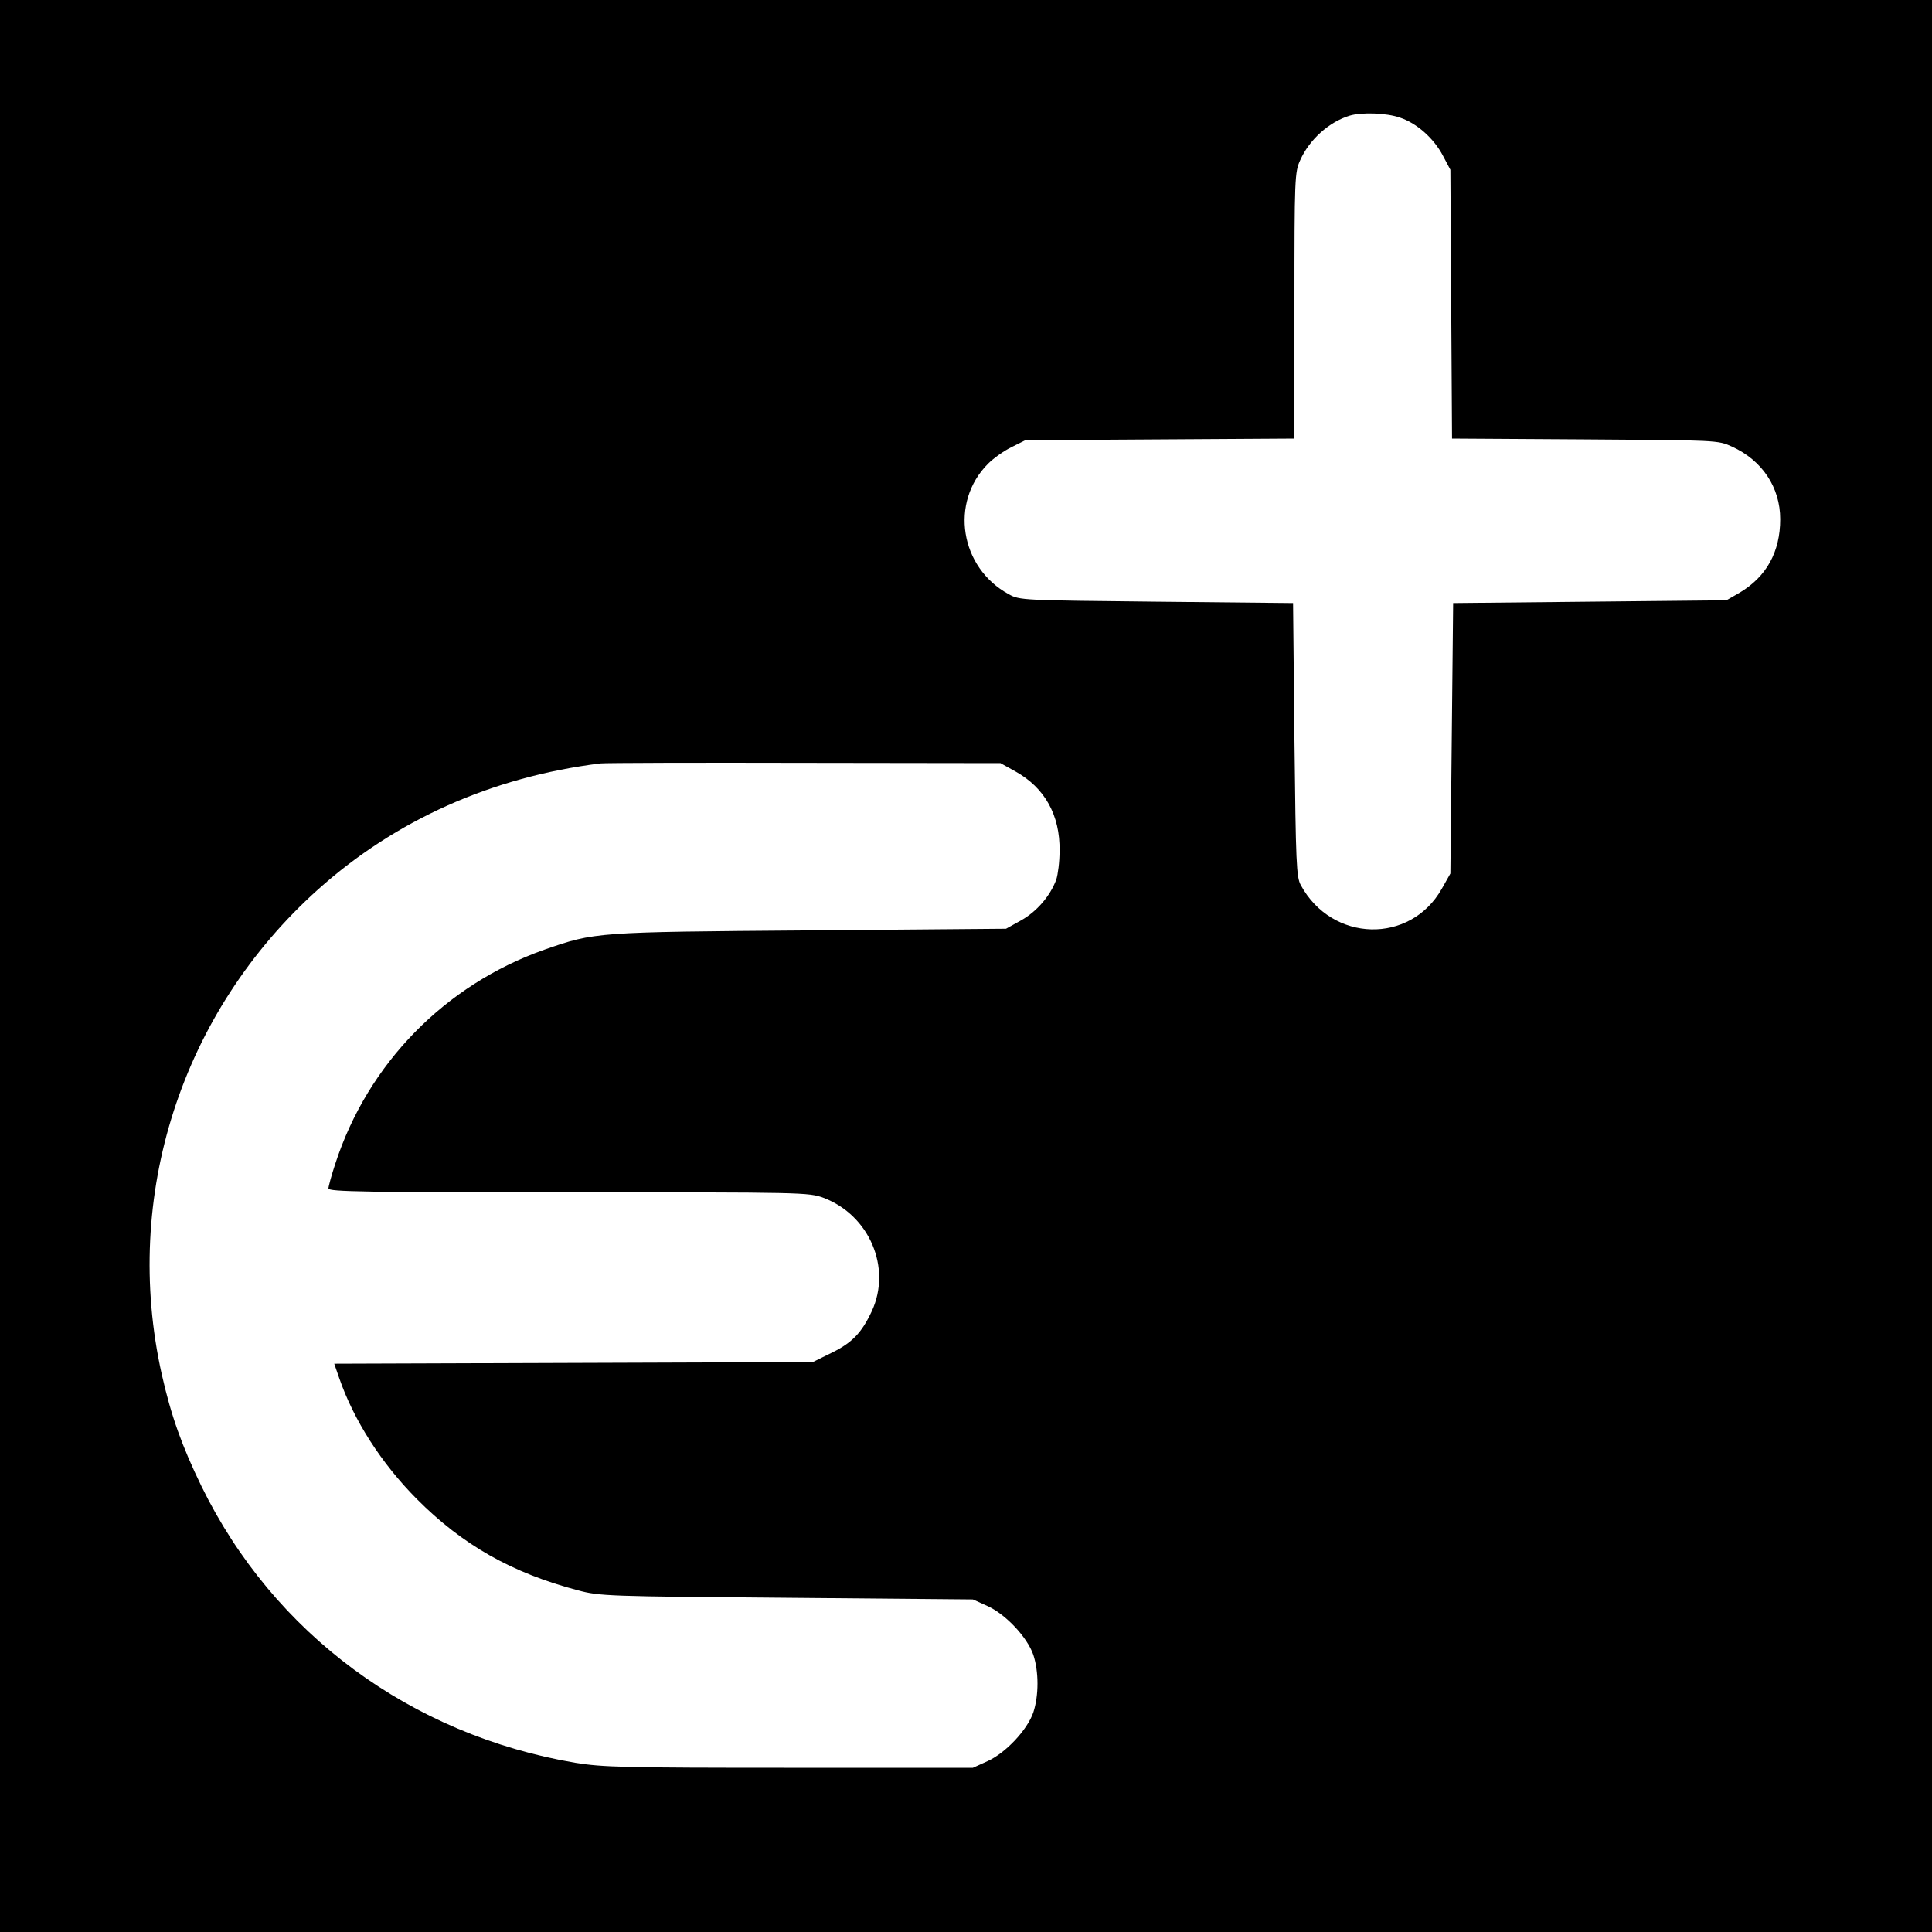
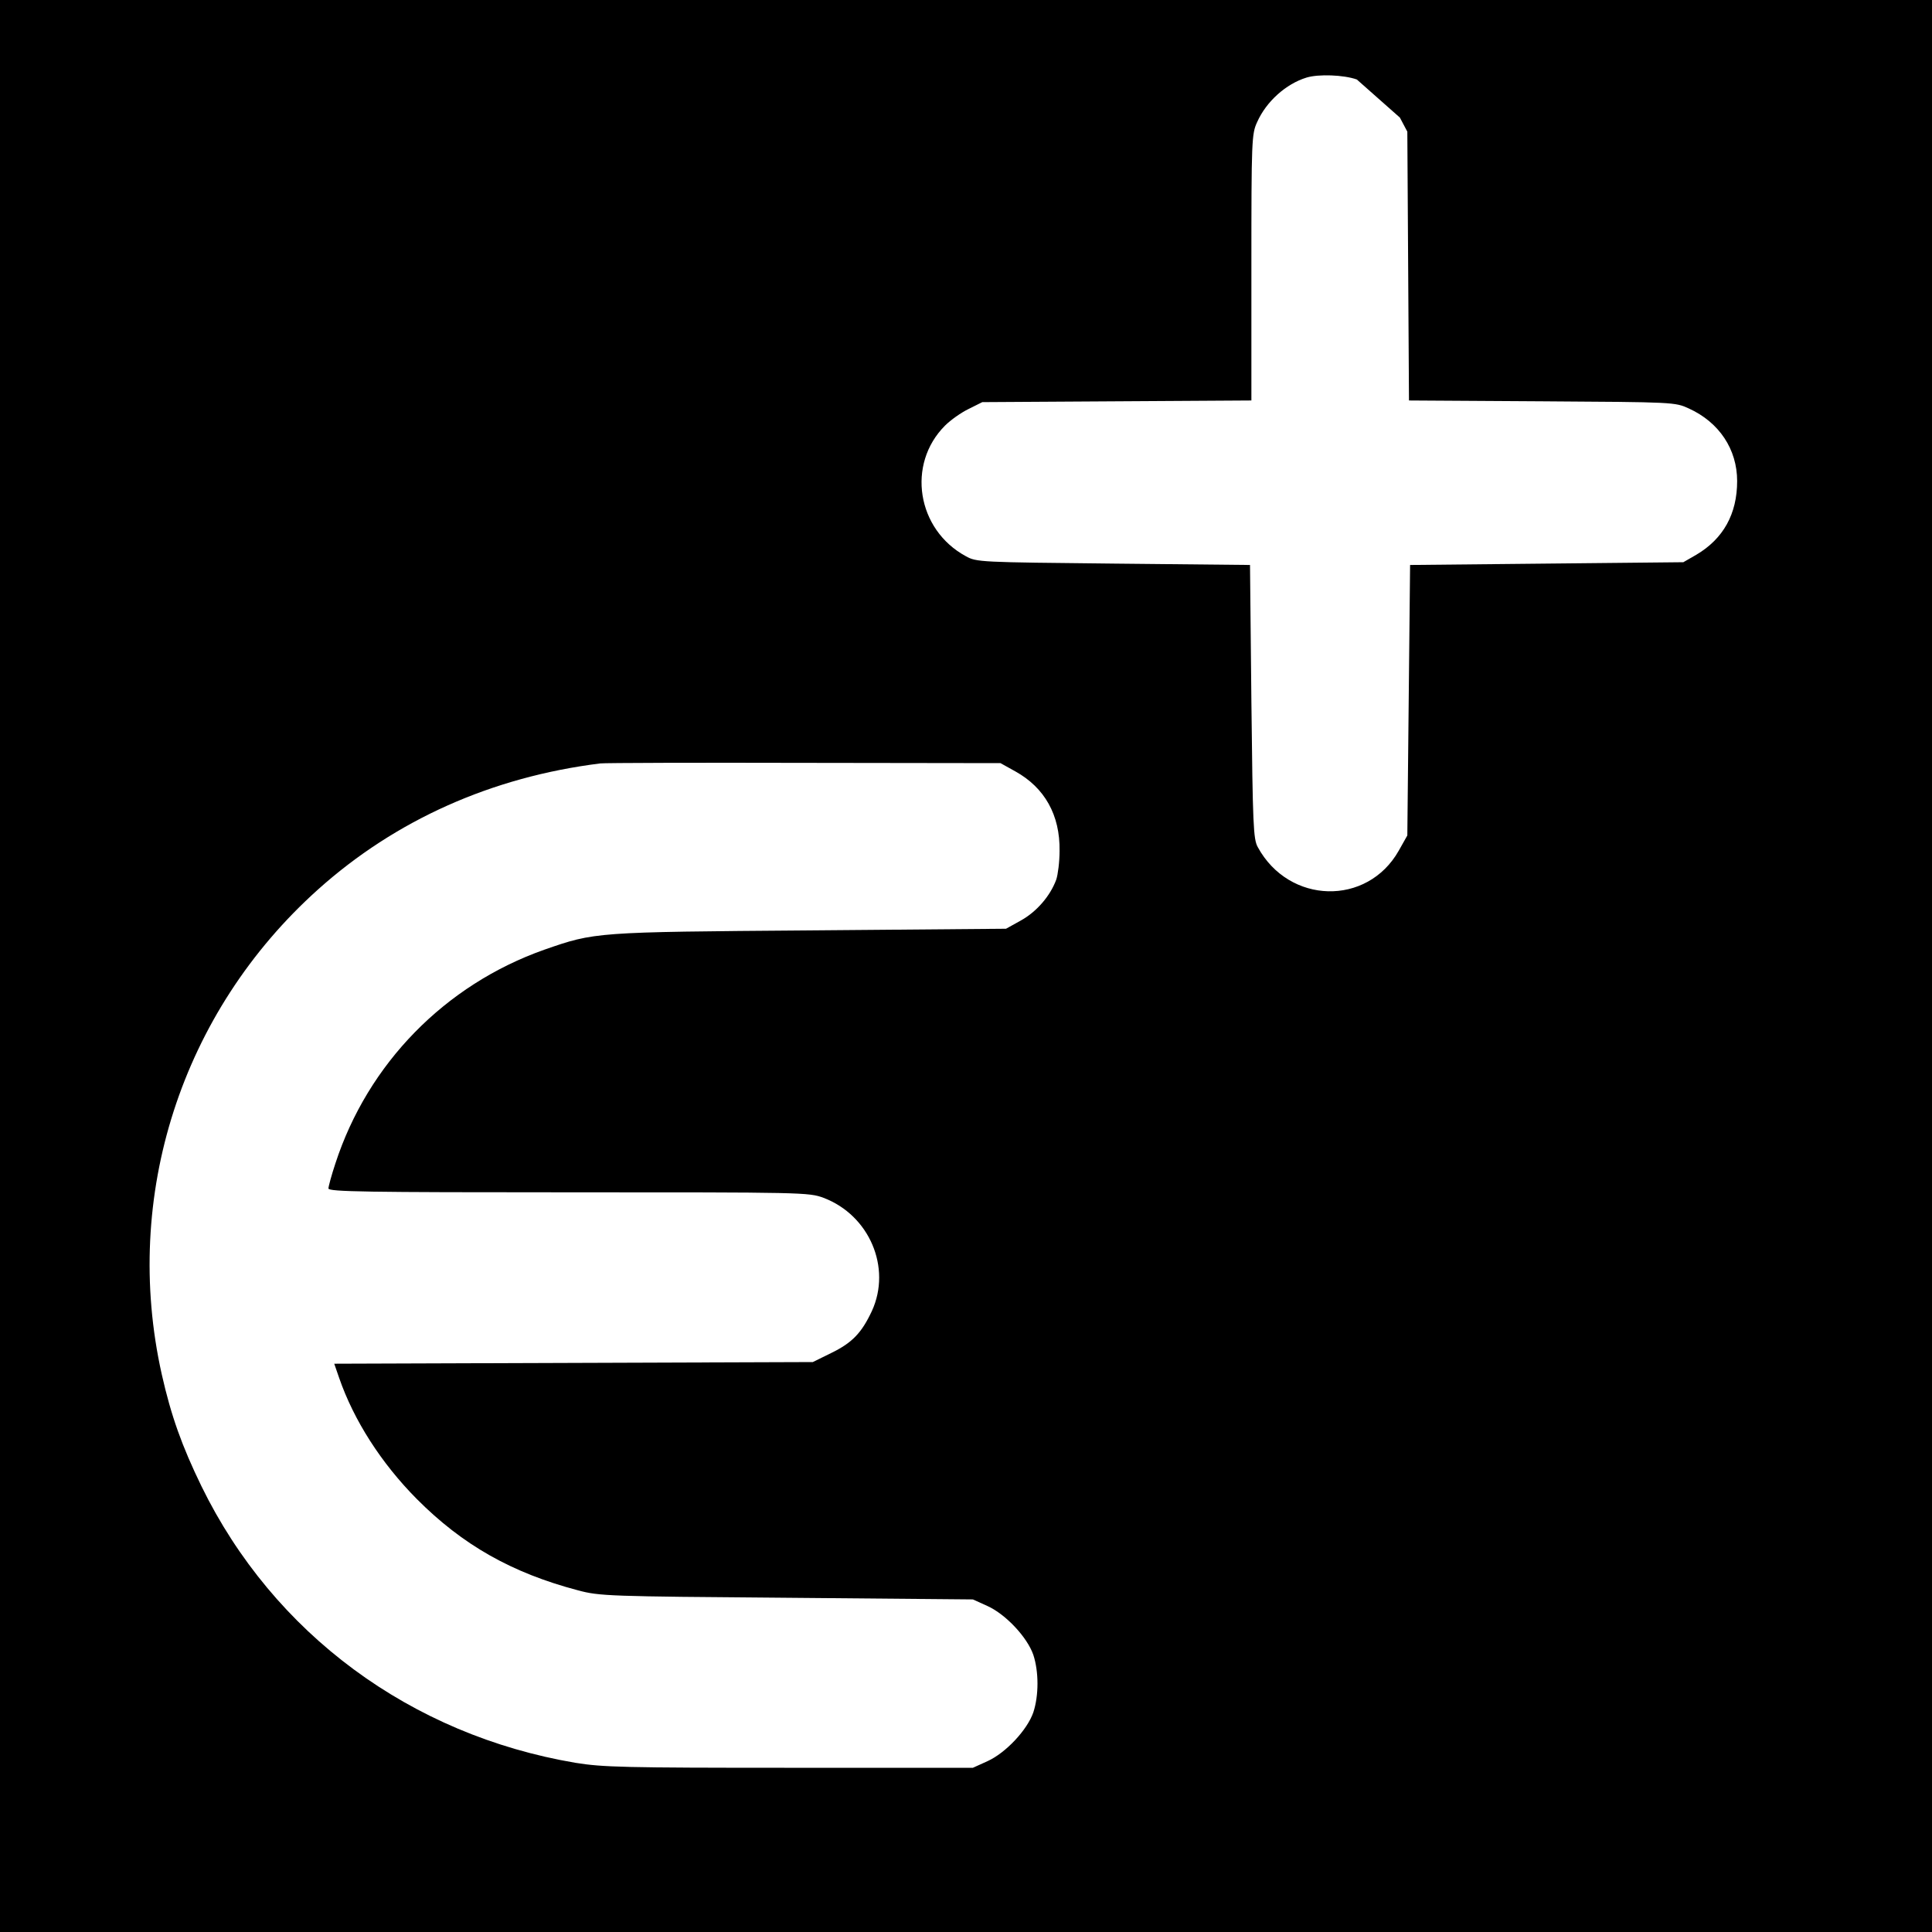
<svg xmlns="http://www.w3.org/2000/svg" version="1.0" width="700pt" height="700pt" viewBox="0 0 700 700" preserveAspectRatio="xMidYMid meet">
  <g transform="translate(0,700) scale(0.1,-0.1)" fill="#000000" stroke="none">
-     <path d="M0 3500 l0 -3500 3500 0 3500 0 0 3500 0 3500 -3500 0 -3500 0 0 -3500z m5072 3074 c61 -20 123 -75 156 -138 l27 -51 3 -487 3 -487 482 -3 c479 -3 482 -3 532 -26 110 -50 175 -148 175 -263 0 -119 -50 -209 -148 -267 l-47 -27 -495 -5 -495 -5 -5 -490 -5 -490 -31 -55 c-114 -202 -398 -195 -511 13 -16 29 -18 78 -23 527 l-5 495 -495 5 c-484 5 -496 5 -535 27 -177 96 -215 333 -75 473 20 20 58 47 85 60 l50 25 488 3 487 3 0 482 c0 463 1 484 21 527 33 74 104 138 179 161 43 13 134 10 182 -7z m-1393 -2369 c106 -59 162 -158 160 -288 0 -40 -6 -86 -12 -104 -22 -60 -72 -117 -128 -148 l-54 -30 -710 -6 c-780 -6 -779 -6 -963 -70 -359 -127 -639 -412 -757 -775 -14 -42 -25 -83 -25 -90 0 -12 139 -14 870 -14 850 0 870 0 924 -20 166 -63 247 -253 175 -410 -37 -79 -71 -115 -147 -152 l-67 -33 -867 -3 -867 -3 18 -52 c53 -153 152 -308 281 -438 166 -167 345 -268 584 -331 78 -21 110 -22 756 -27 l675 -6 53 -24 c66 -30 144 -113 166 -177 20 -61 20 -147 0 -208 -22 -64 -100 -147 -166 -177 l-53 -24 -665 0 c-600 0 -676 2 -775 18 -597 101 -1094 468 -1355 1002 -71 146 -110 255 -144 406 -144 645 71 1312 566 1756 281 252 630 408 1023 457 17 2 350 3 740 2 l710 -1 54 -30z" />
+     <path d="M0 3500 l0 -3500 3500 0 3500 0 0 3500 0 3500 -3500 0 -3500 0 0 -3500z m5072 3074 l27 -51 3 -487 3 -487 482 -3 c479 -3 482 -3 532 -26 110 -50 175 -148 175 -263 0 -119 -50 -209 -148 -267 l-47 -27 -495 -5 -495 -5 -5 -490 -5 -490 -31 -55 c-114 -202 -398 -195 -511 13 -16 29 -18 78 -23 527 l-5 495 -495 5 c-484 5 -496 5 -535 27 -177 96 -215 333 -75 473 20 20 58 47 85 60 l50 25 488 3 487 3 0 482 c0 463 1 484 21 527 33 74 104 138 179 161 43 13 134 10 182 -7z m-1393 -2369 c106 -59 162 -158 160 -288 0 -40 -6 -86 -12 -104 -22 -60 -72 -117 -128 -148 l-54 -30 -710 -6 c-780 -6 -779 -6 -963 -70 -359 -127 -639 -412 -757 -775 -14 -42 -25 -83 -25 -90 0 -12 139 -14 870 -14 850 0 870 0 924 -20 166 -63 247 -253 175 -410 -37 -79 -71 -115 -147 -152 l-67 -33 -867 -3 -867 -3 18 -52 c53 -153 152 -308 281 -438 166 -167 345 -268 584 -331 78 -21 110 -22 756 -27 l675 -6 53 -24 c66 -30 144 -113 166 -177 20 -61 20 -147 0 -208 -22 -64 -100 -147 -166 -177 l-53 -24 -665 0 c-600 0 -676 2 -775 18 -597 101 -1094 468 -1355 1002 -71 146 -110 255 -144 406 -144 645 71 1312 566 1756 281 252 630 408 1023 457 17 2 350 3 740 2 l710 -1 54 -30z" />
  </g>
</svg>